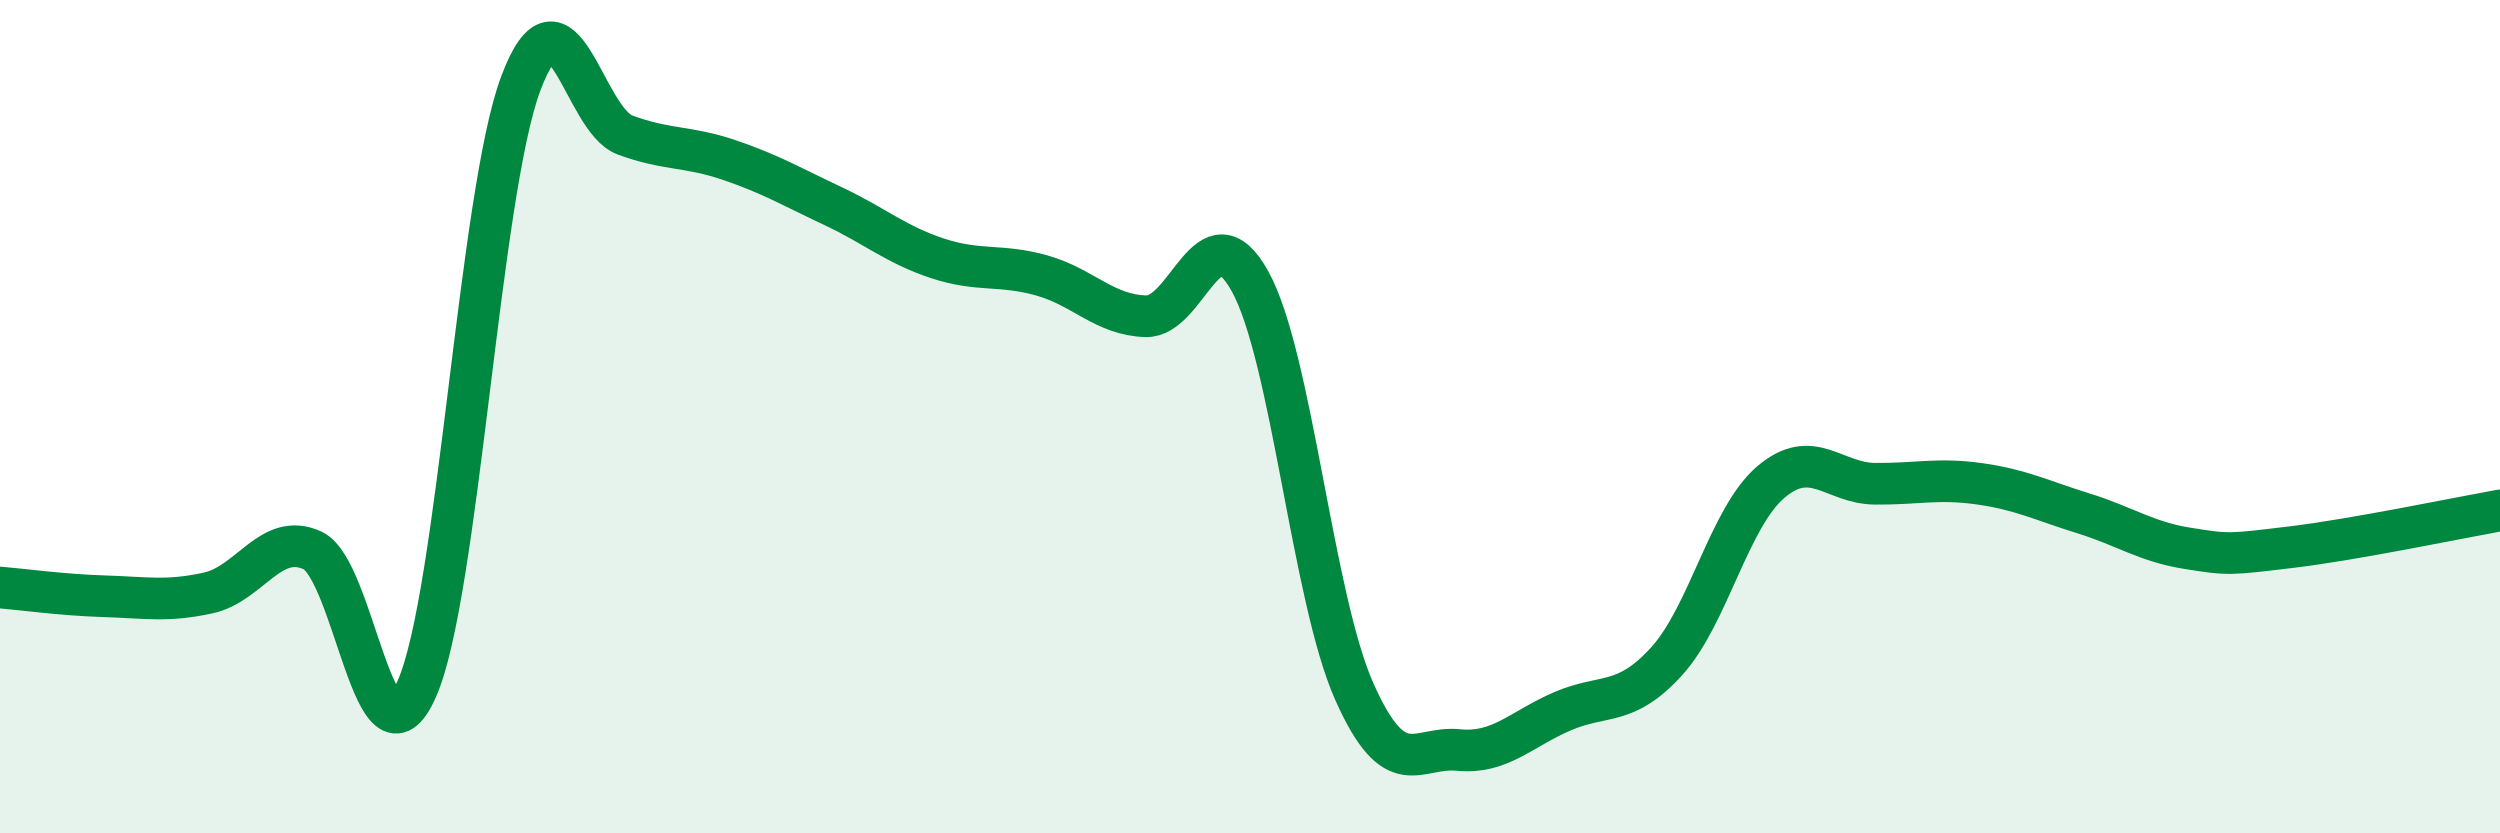
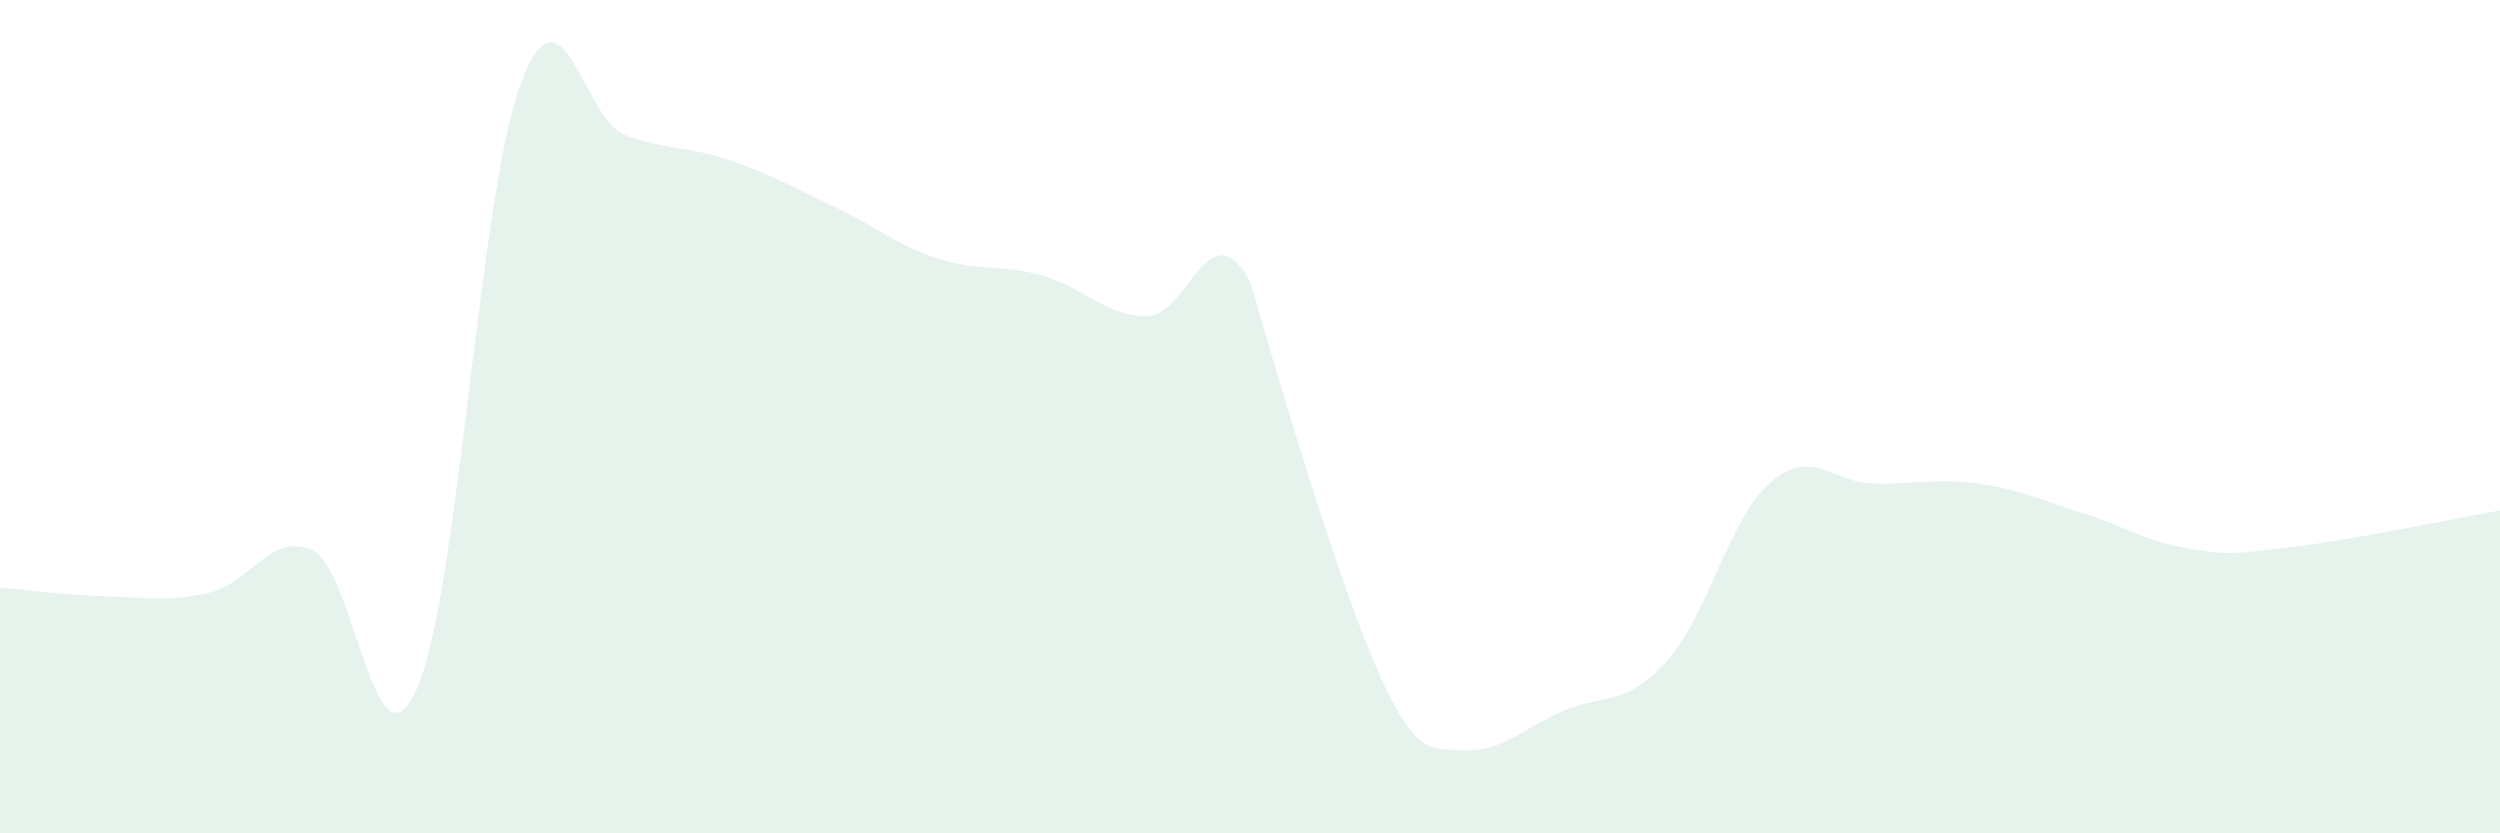
<svg xmlns="http://www.w3.org/2000/svg" width="60" height="20" viewBox="0 0 60 20">
-   <path d="M 0,14.1 C 0.5,14.14 1.5,14.28 2.5,14.31 C 3.5,14.34 4,14.45 5,14.23 C 6,14.01 6.5,12.75 7.5,13.21 C 8.5,13.67 9,18.78 10,16.54 C 11,14.3 11.5,4.66 12.5,2 C 13.5,-0.66 14,2.87 15,3.24 C 16,3.61 16.5,3.5 17.5,3.84 C 18.5,4.18 19,4.48 20,4.95 C 21,5.42 21.5,5.87 22.5,6.2 C 23.5,6.53 24,6.33 25,6.61 C 26,6.89 26.5,7.56 27.5,7.59 C 28.5,7.62 29,4.95 30,6.75 C 31,8.55 31.5,14.34 32.5,16.59 C 33.5,18.84 34,17.9 35,18 C 36,18.1 36.5,17.5 37.5,17.07 C 38.5,16.64 39,16.97 40,15.87 C 41,14.77 41.5,12.42 42.5,11.57 C 43.5,10.72 44,11.6 45,11.61 C 46,11.62 46.5,11.47 47.5,11.61 C 48.5,11.75 49,12.01 50,12.32 C 51,12.63 51.5,13 52.5,13.16 C 53.5,13.32 53.5,13.31 55,13.13 C 56.5,12.95 59,12.43 60,12.25L60 20L0 20Z" fill="#008740" opacity="0.1" stroke-linecap="round" stroke-linejoin="round" />
-   <path d="M 0,14.1 C 0.5,14.14 1.5,14.28 2.5,14.31 C 3.5,14.34 4,14.45 5,14.23 C 6,14.01 6.5,12.75 7.5,13.21 C 8.5,13.67 9,18.78 10,16.54 C 11,14.3 11.5,4.66 12.5,2 C 13.5,-0.66 14,2.87 15,3.24 C 16,3.61 16.5,3.5 17.5,3.84 C 18.5,4.18 19,4.48 20,4.95 C 21,5.42 21.5,5.87 22.5,6.2 C 23.5,6.53 24,6.33 25,6.61 C 26,6.89 26.5,7.56 27.5,7.59 C 28.5,7.62 29,4.95 30,6.75 C 31,8.55 31.5,14.34 32.5,16.59 C 33.5,18.84 34,17.9 35,18 C 36,18.1 36.5,17.5 37.5,17.07 C 38.5,16.64 39,16.97 40,15.87 C 41,14.77 41.5,12.42 42.5,11.57 C 43.5,10.72 44,11.6 45,11.61 C 46,11.62 46.5,11.47 47.5,11.61 C 48.5,11.75 49,12.01 50,12.32 C 51,12.63 51.5,13 52.5,13.16 C 53.5,13.32 53.5,13.31 55,13.13 C 56.5,12.95 59,12.43 60,12.25" stroke="#008740" stroke-width="1" fill="none" stroke-linecap="round" stroke-linejoin="round" />
+   <path d="M 0,14.1 C 0.5,14.14 1.5,14.28 2.5,14.31 C 3.5,14.34 4,14.45 5,14.23 C 6,14.01 6.5,12.75 7.5,13.21 C 8.5,13.67 9,18.78 10,16.54 C 11,14.3 11.5,4.66 12.5,2 C 13.5,-0.66 14,2.87 15,3.24 C 16,3.61 16.5,3.5 17.5,3.84 C 18.5,4.18 19,4.48 20,4.95 C 21,5.42 21.5,5.87 22.5,6.2 C 23.5,6.53 24,6.33 25,6.61 C 26,6.89 26.5,7.56 27.5,7.59 C 28.5,7.62 29,4.95 30,6.75 C 33.5,18.84 34,17.9 35,18 C 36,18.1 36.5,17.5 37.5,17.07 C 38.5,16.64 39,16.97 40,15.87 C 41,14.77 41.5,12.42 42.5,11.57 C 43.5,10.72 44,11.6 45,11.61 C 46,11.62 46.5,11.47 47.5,11.61 C 48.5,11.75 49,12.01 50,12.32 C 51,12.63 51.5,13 52.5,13.16 C 53.5,13.32 53.5,13.31 55,13.13 C 56.5,12.95 59,12.43 60,12.25L60 20L0 20Z" fill="#008740" opacity="0.1" stroke-linecap="round" stroke-linejoin="round" />
</svg>